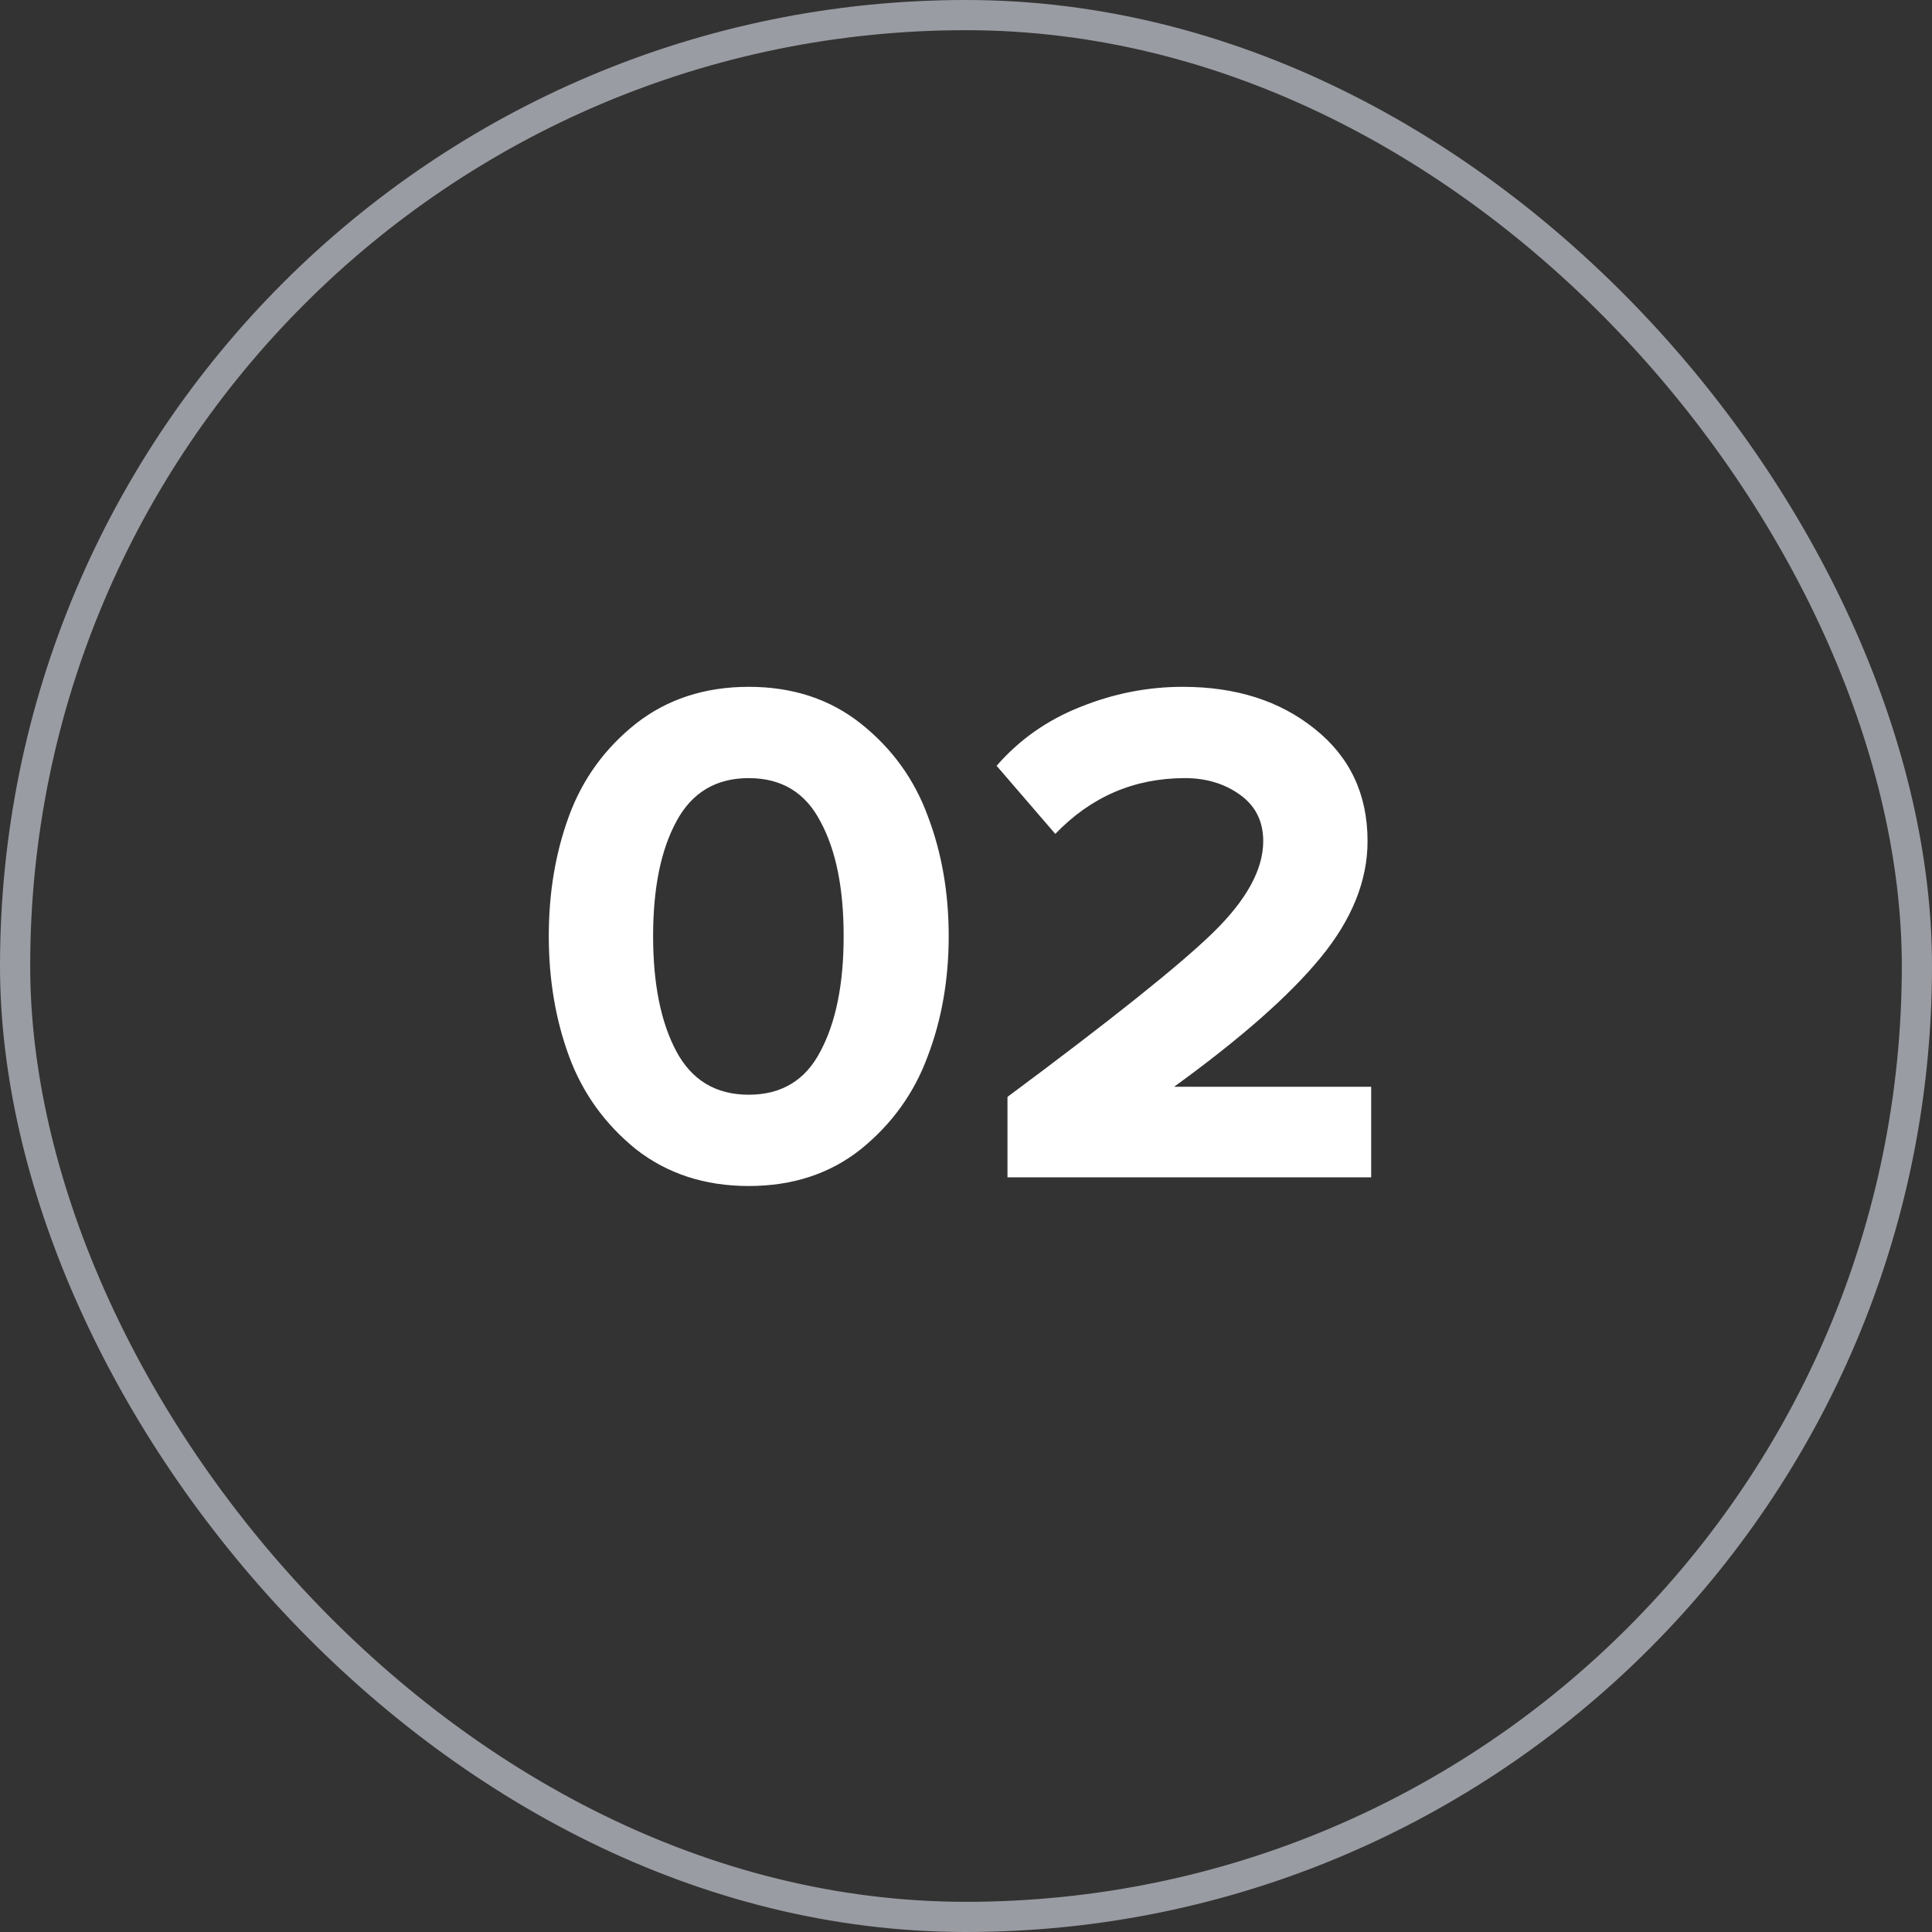
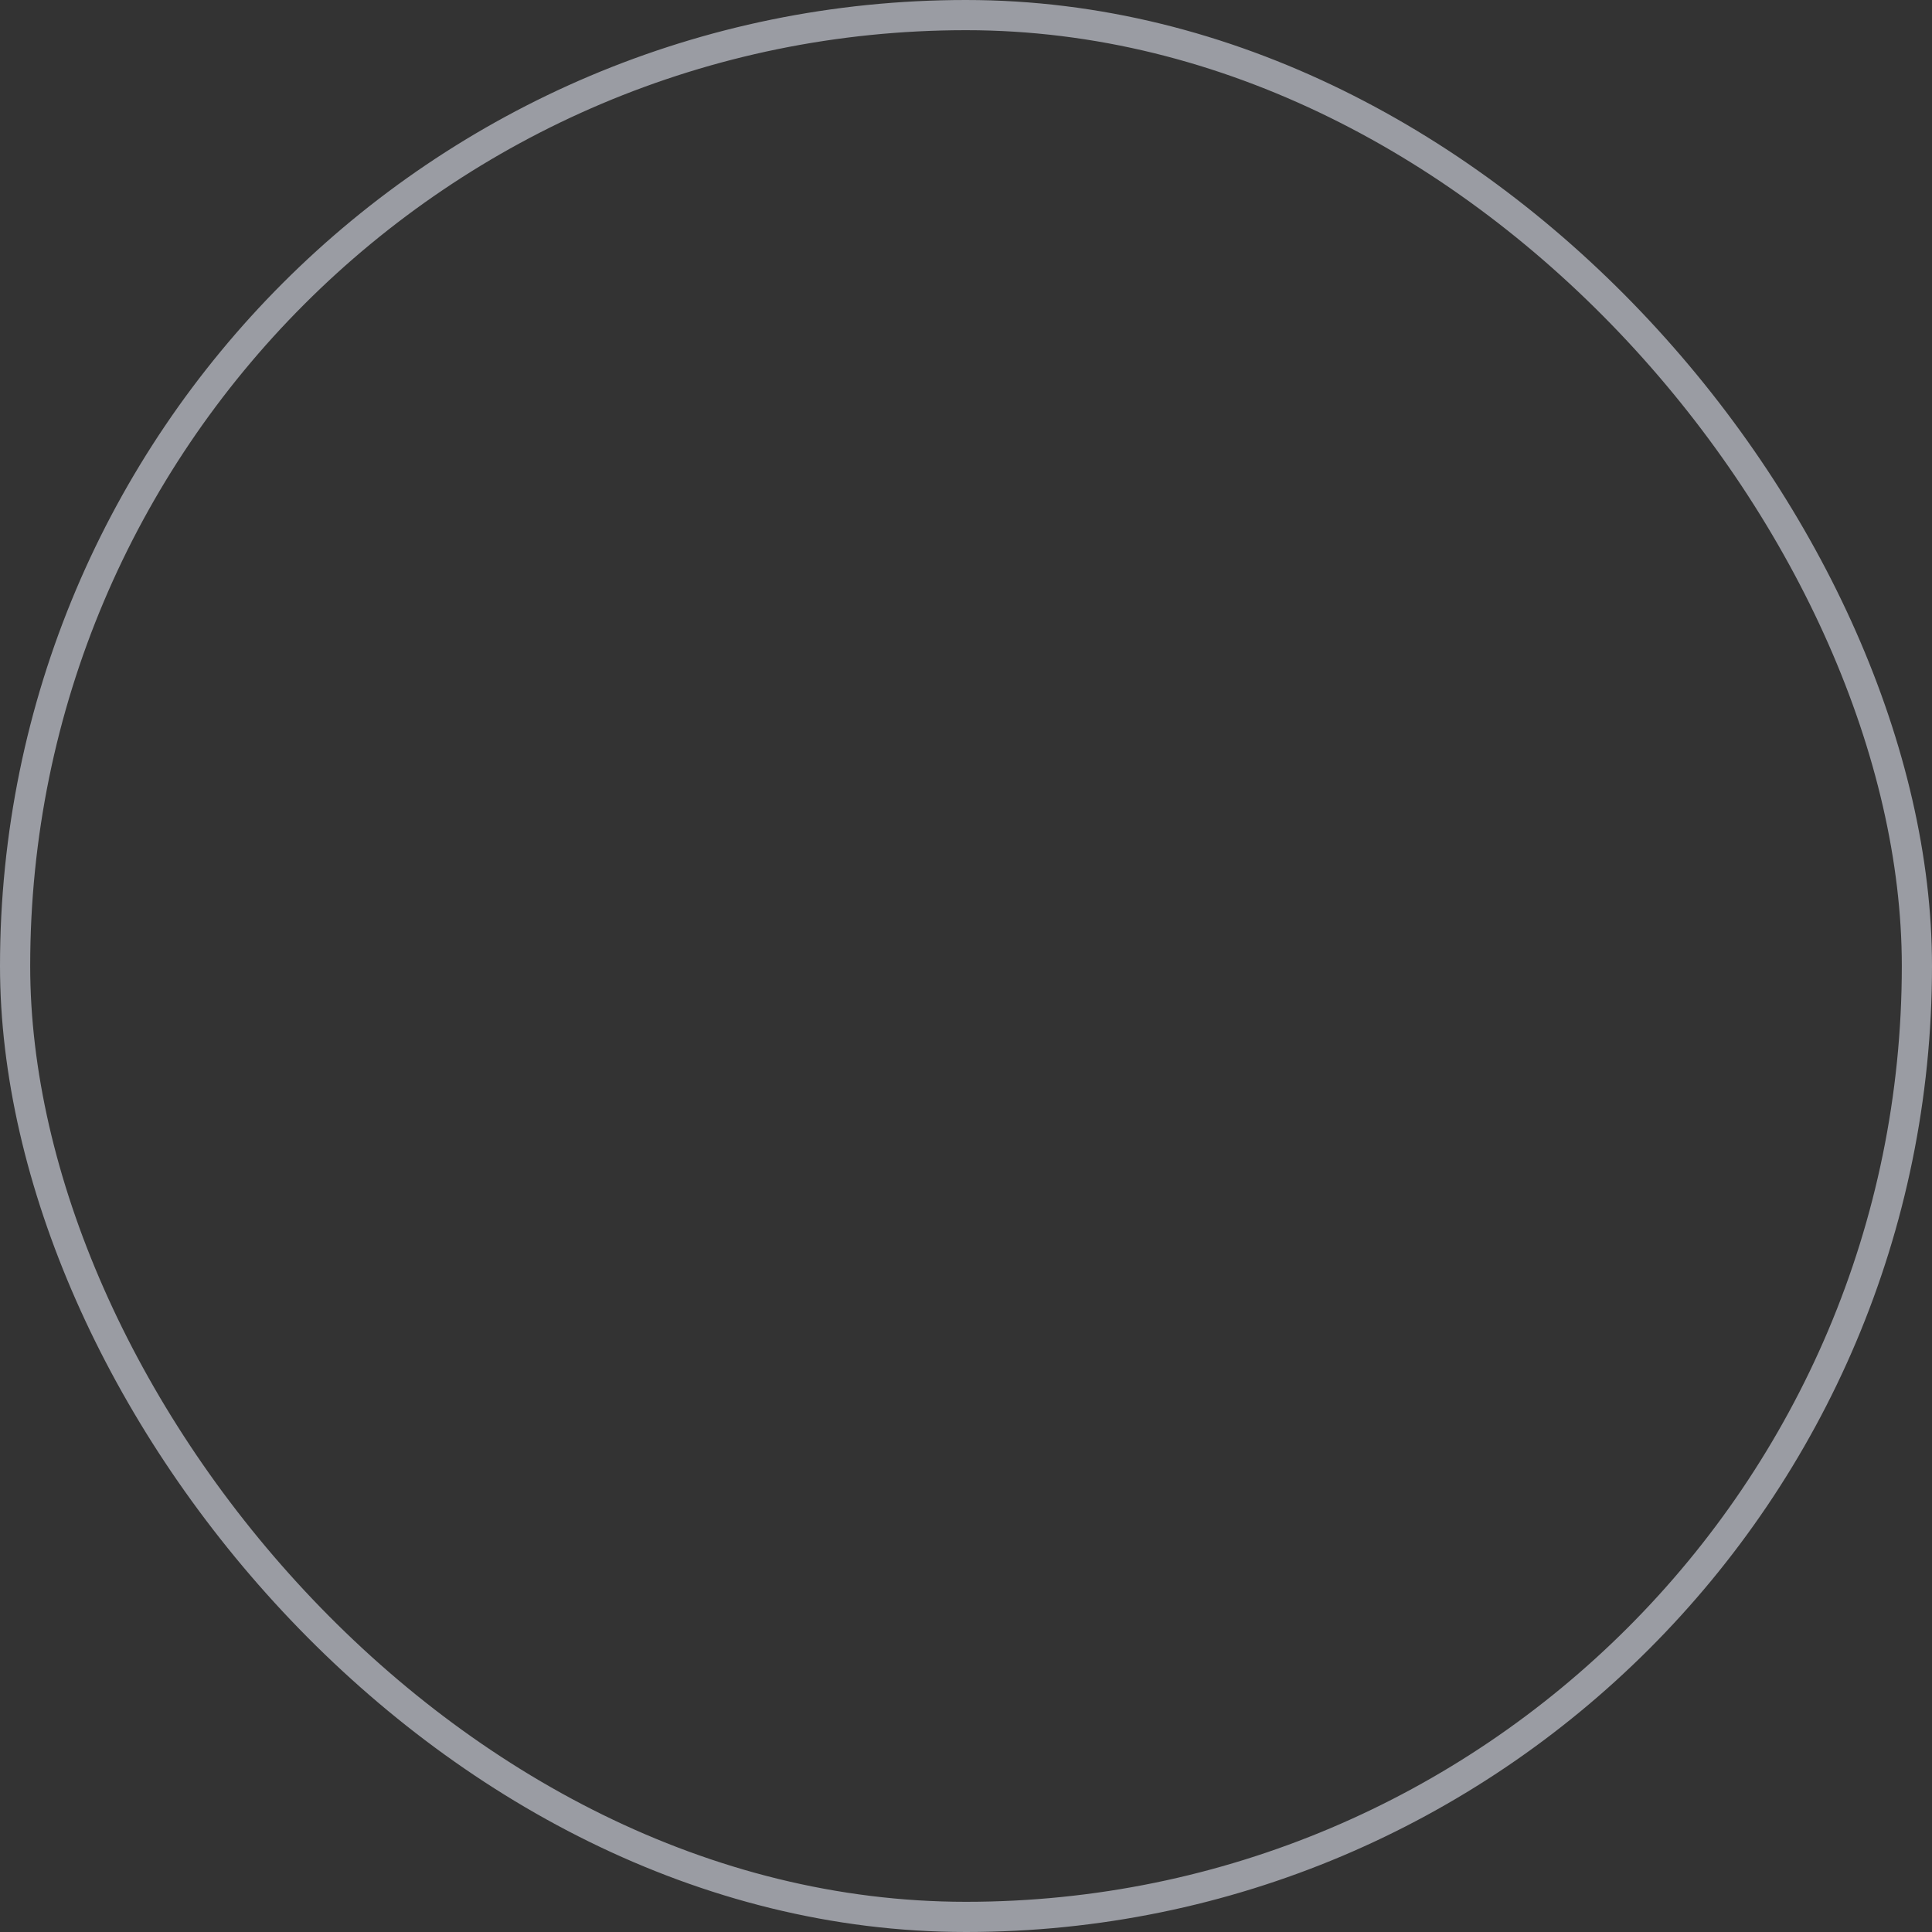
<svg xmlns="http://www.w3.org/2000/svg" width="64" height="64" viewBox="0 0 64 64" fill="none">
  <rect x="0" y="0" width="64" height="64" fill="#333333" stroke="none" />
-   <path d="M28.523 38.064C27.499 38.88 26.259 39.288 24.803 39.288C23.347 39.288 22.099 38.88 21.059 38.064C20.035 37.232 19.299 36.208 18.851 34.992C18.403 33.776 18.179 32.448 18.179 31.008C18.179 29.568 18.403 28.24 18.851 27.024C19.299 25.808 20.035 24.792 21.059 23.976C22.099 23.16 23.347 22.752 24.803 22.752C26.259 22.752 27.499 23.16 28.523 23.976C29.547 24.792 30.283 25.808 30.731 27.024C31.195 28.24 31.427 29.568 31.427 31.008C31.427 32.448 31.195 33.776 30.731 34.992C30.283 36.208 29.547 37.232 28.523 38.064ZM22.403 34.824C22.915 35.784 23.715 36.264 24.803 36.264C25.891 36.264 26.683 35.784 27.179 34.824C27.691 33.864 27.947 32.592 27.947 31.008C27.947 29.424 27.691 28.16 27.179 27.216C26.683 26.256 25.891 25.776 24.803 25.776C23.715 25.776 22.915 26.256 22.403 27.216C21.891 28.16 21.635 29.424 21.635 31.008C21.635 32.592 21.891 33.864 22.403 34.824ZM45.422 39H33.374V36.336C36.798 33.792 39.062 31.984 40.166 30.912C41.286 29.824 41.846 28.808 41.846 27.864C41.846 27.208 41.59 26.696 41.078 26.328C40.566 25.96 39.958 25.776 39.254 25.776C37.574 25.776 36.142 26.392 34.958 27.624L33.014 25.368C33.766 24.504 34.686 23.856 35.774 23.424C36.878 22.976 38.014 22.752 39.182 22.752C40.942 22.752 42.398 23.216 43.55 24.144C44.718 25.072 45.302 26.312 45.302 27.864C45.302 29.176 44.782 30.464 43.742 31.728C42.718 32.976 41.102 34.4 38.894 36H45.422V39Z" fill="white" />
  <rect x="0.5" y="0.5" width="63" height="63" rx="31.5" stroke="#9A9CA3" />
</svg>